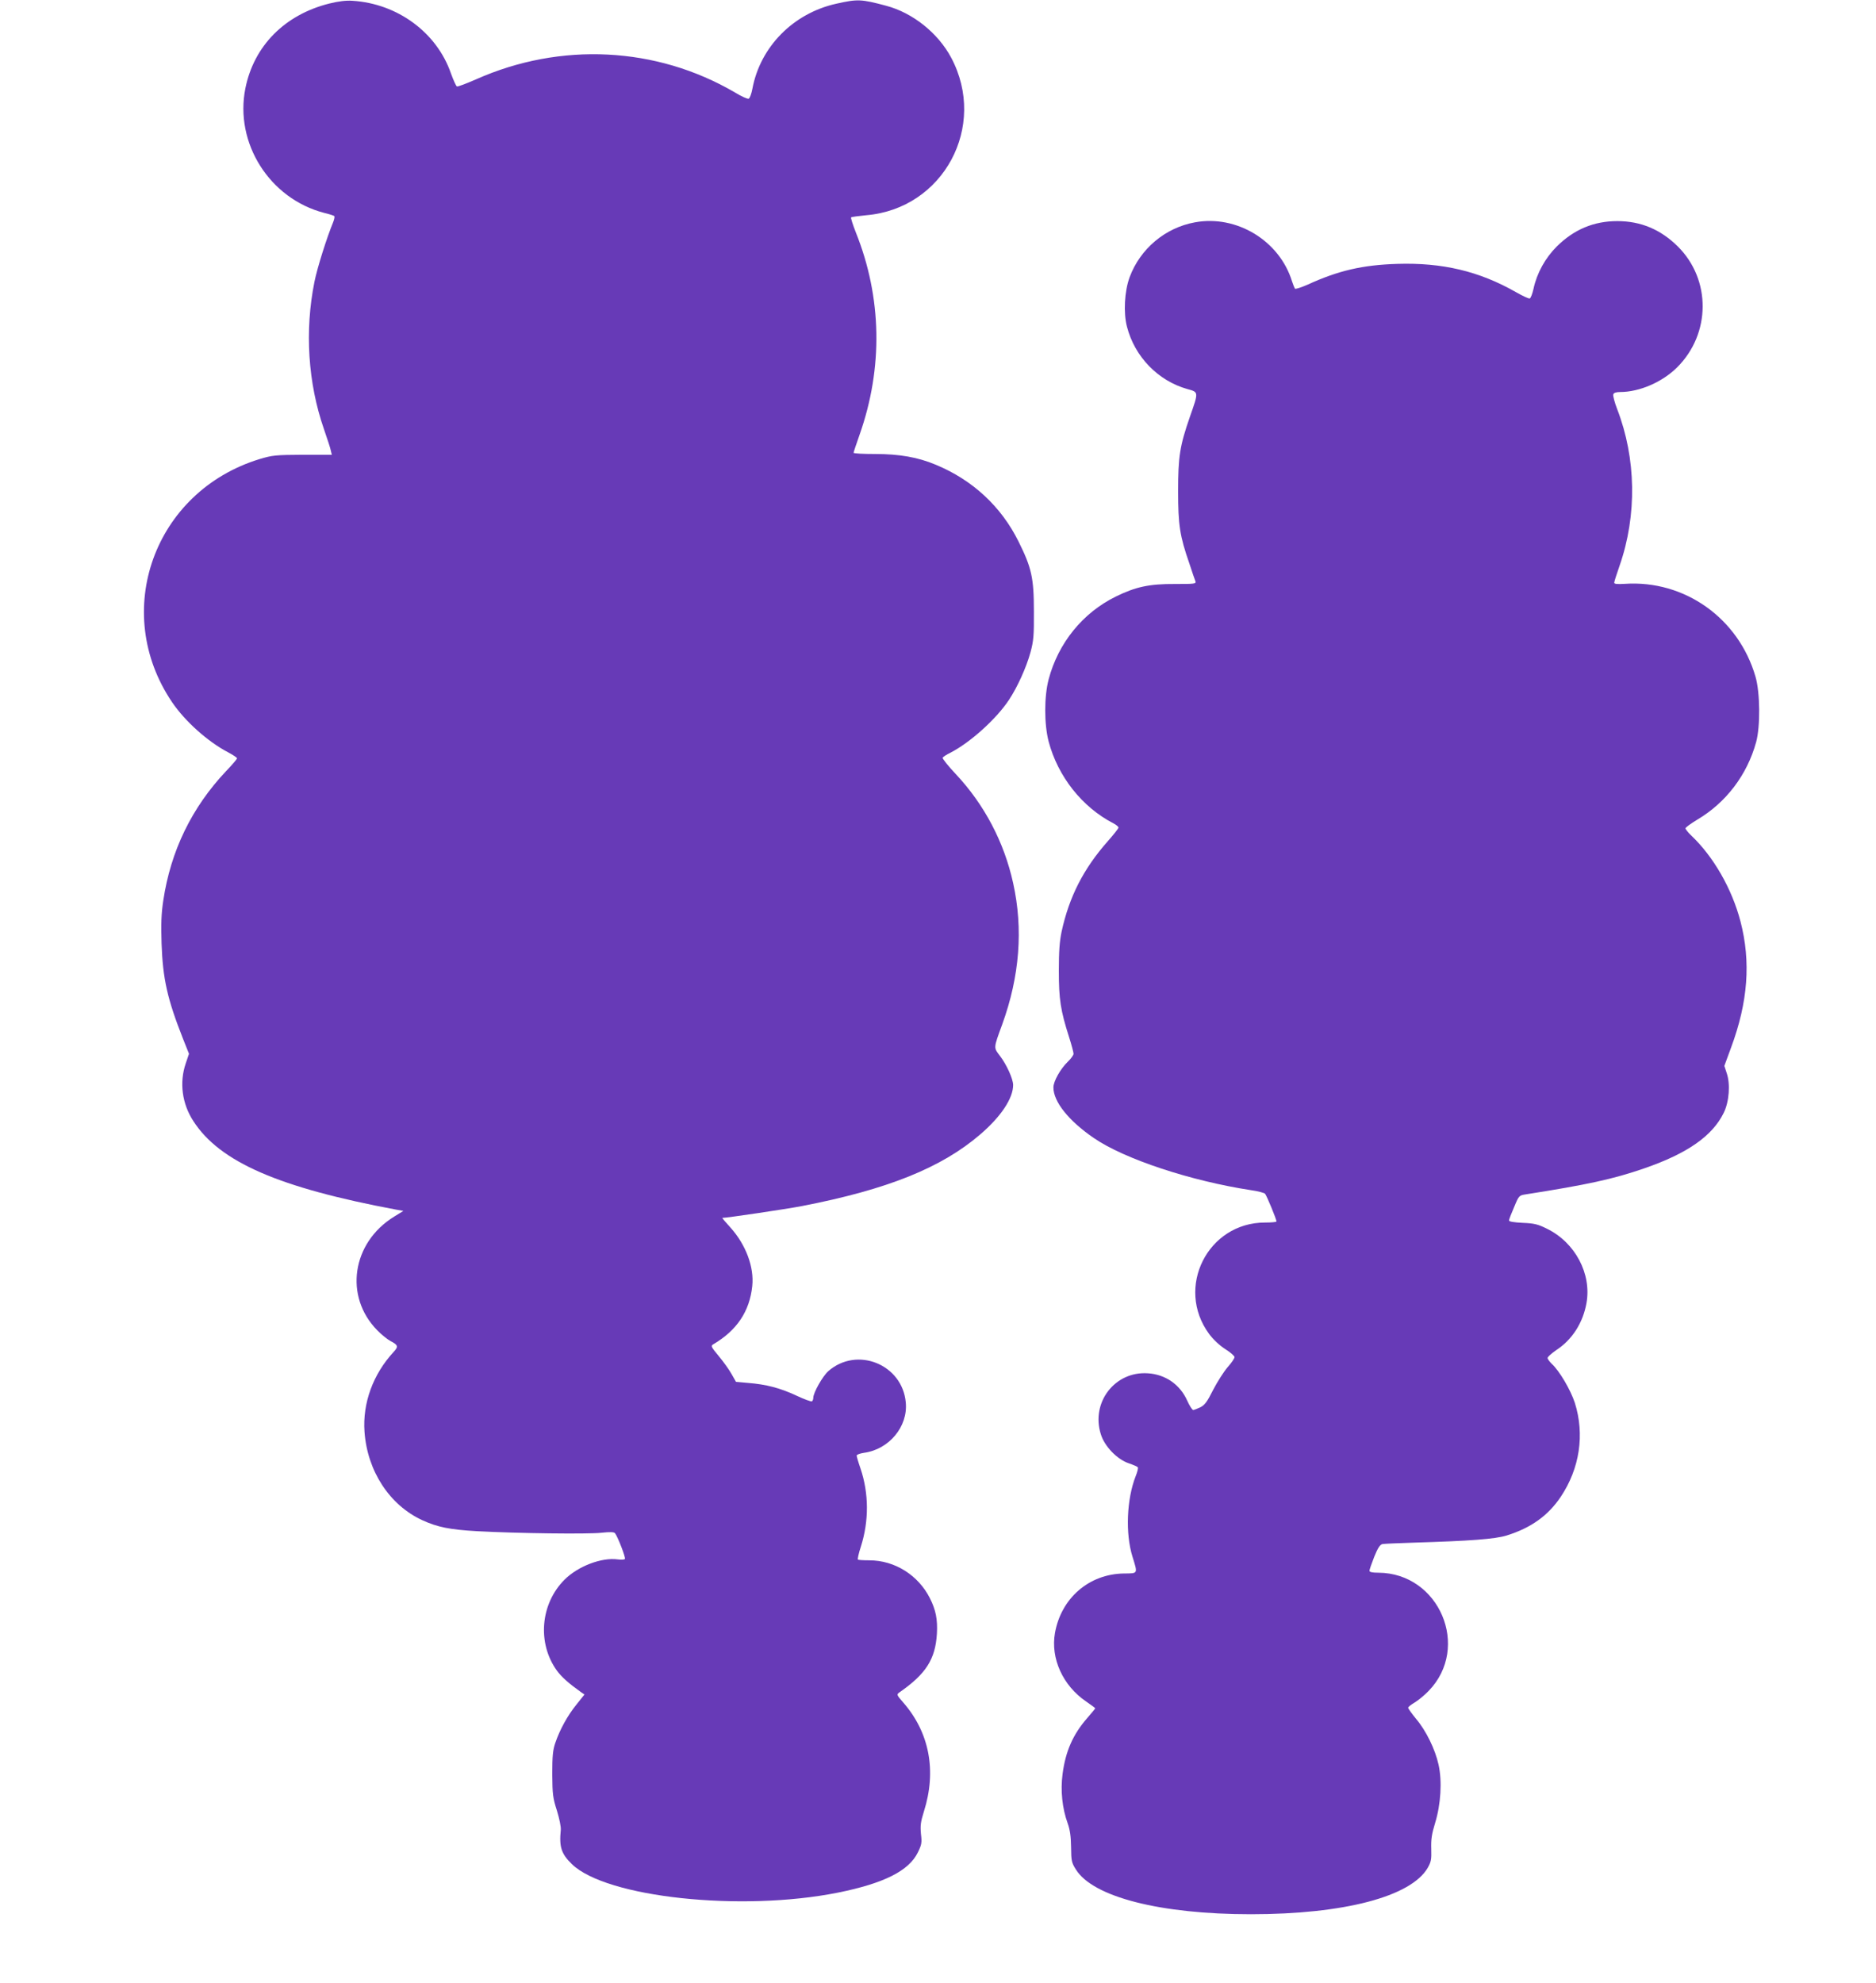
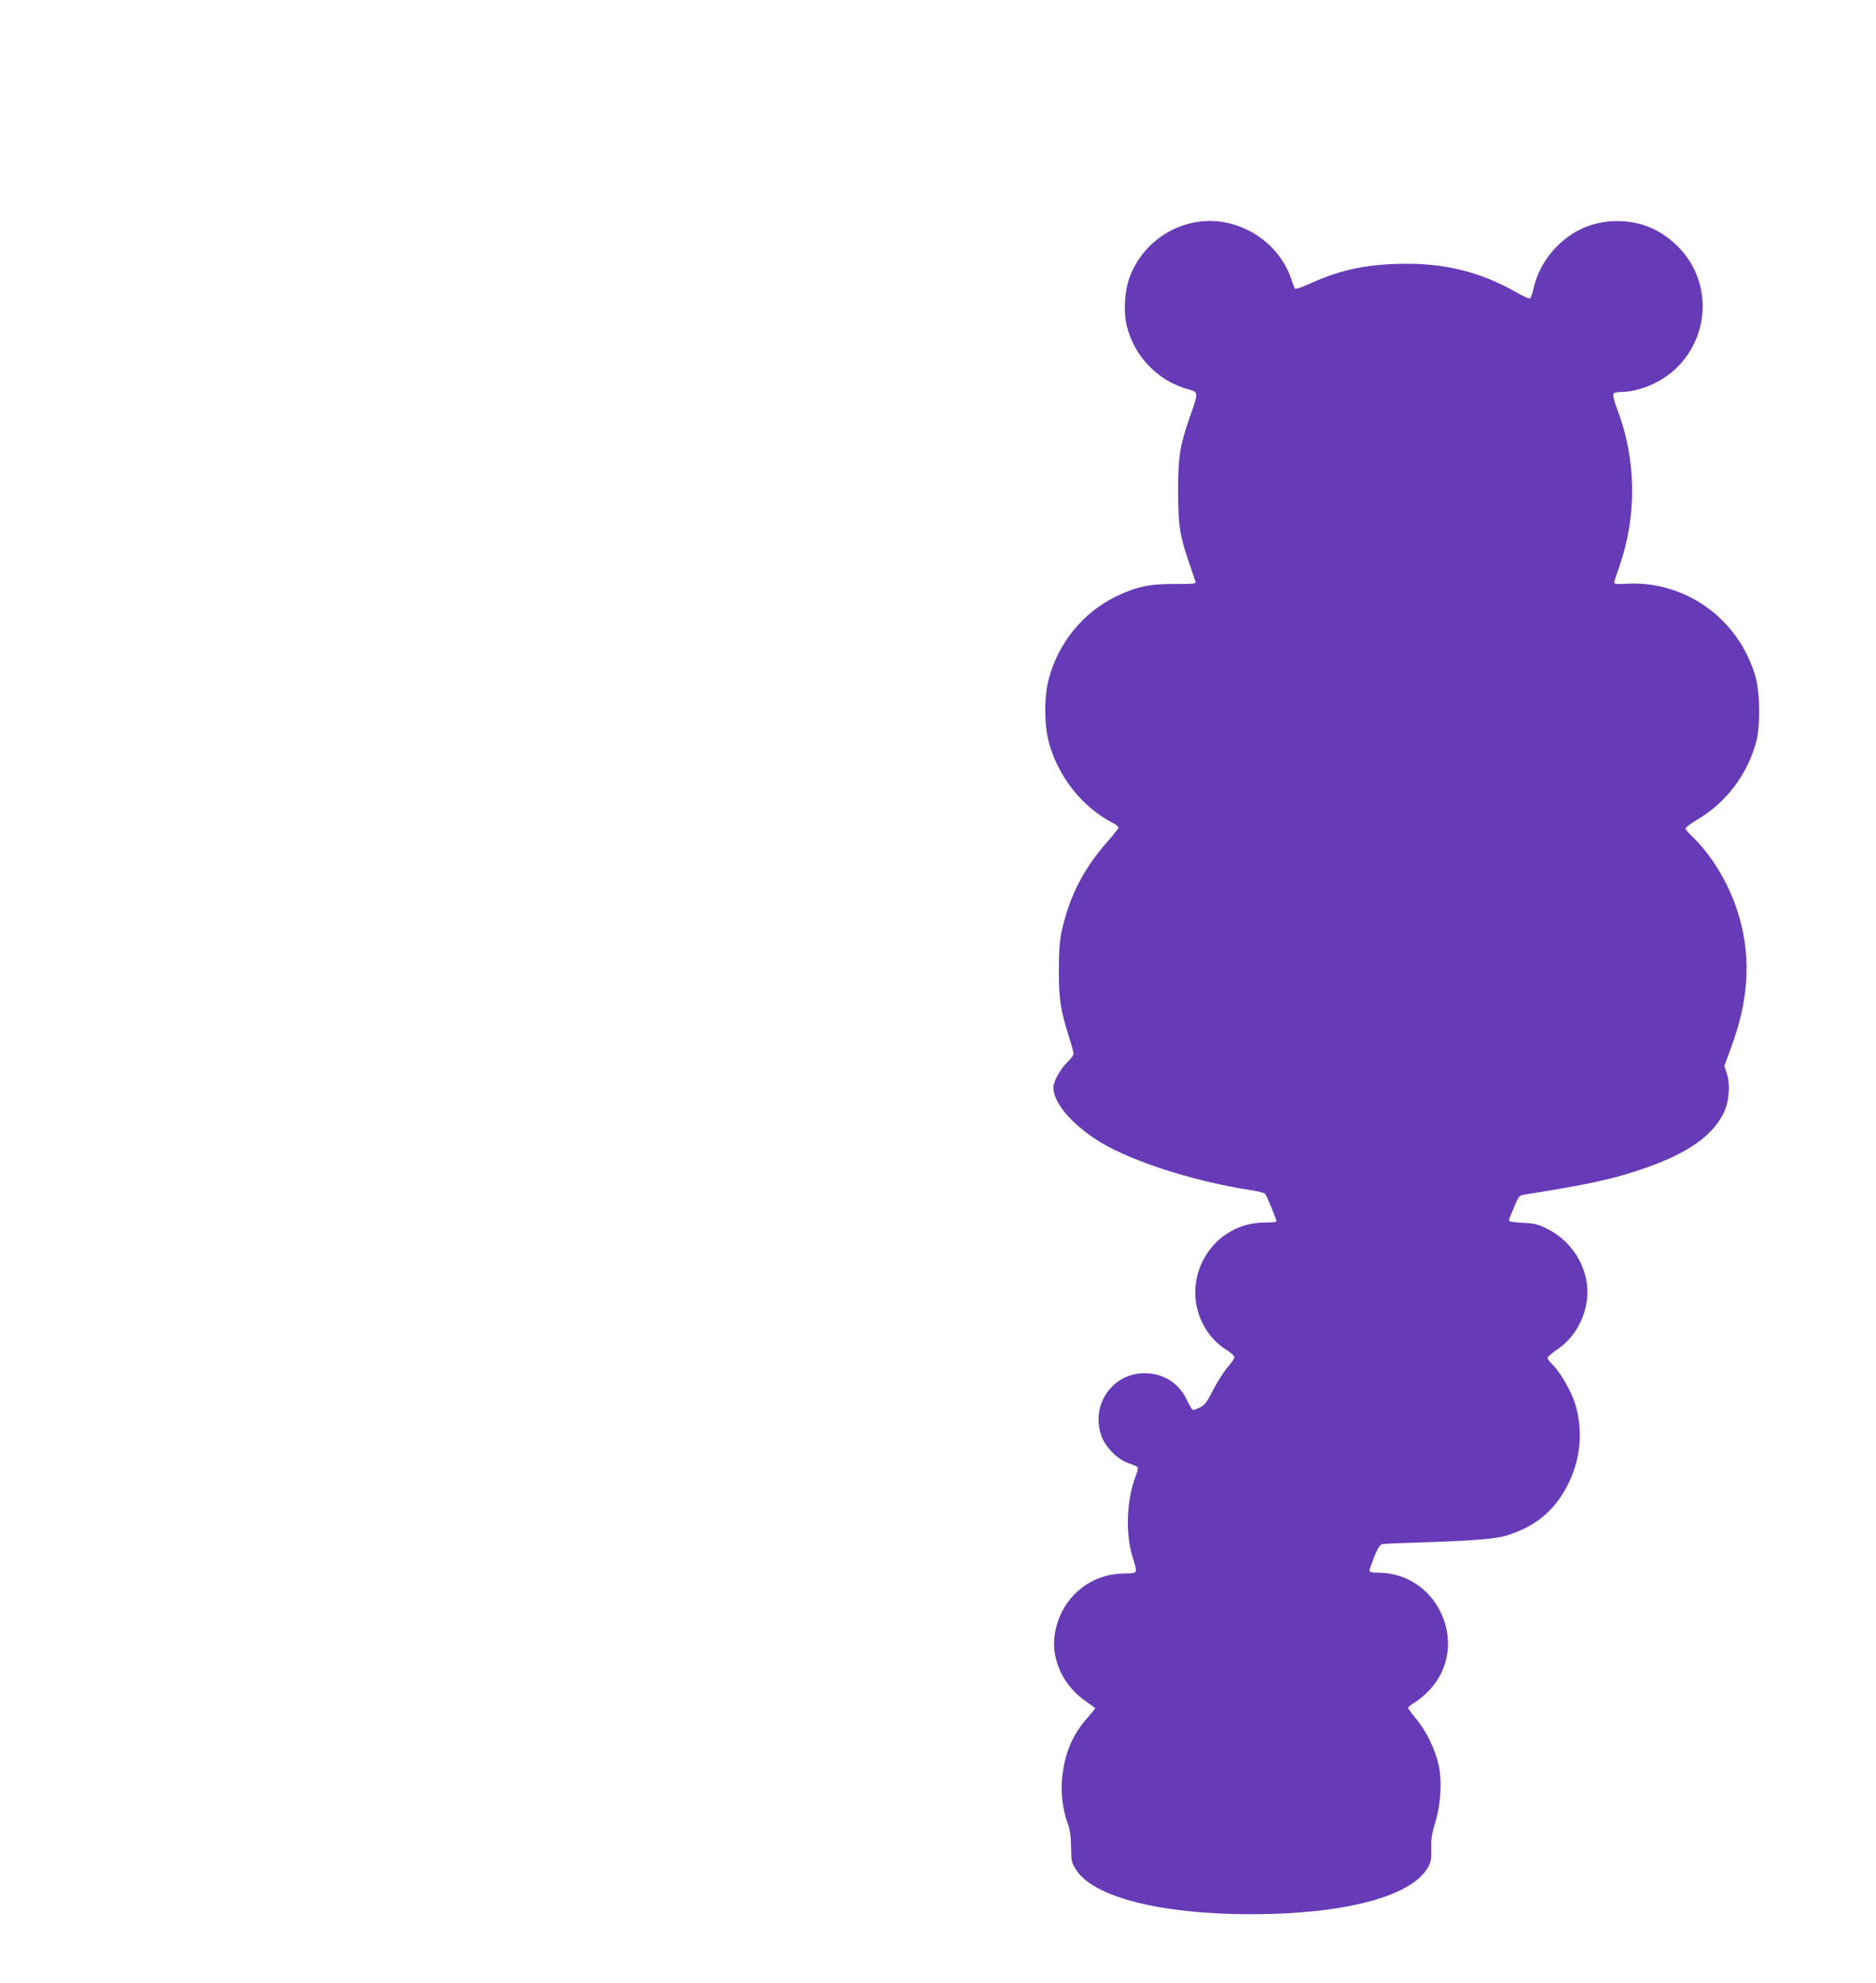
<svg xmlns="http://www.w3.org/2000/svg" version="1.0" width="1211pt" height="1280pt" viewBox="0 0 1211 1280" preserveAspectRatio="xMidYMid meet">
  <g transform="translate(0,1280) scale(0.1,-0.1)" fill="#673ab7" stroke="none">
-     <path d="M2125 12777 c-287 -72 -486 -273 -541 -547 -71 -354 157 -713 509 -804 33 -8 62 -17 65 -21 3 -3 0 -20 -7 -38 -41 -99 -103 -295 -121 -385 -64 -317 -42 -654 61 -951 22 -64 43 -127 45 -141 l6 -25 -189 0 c-176 -1 -194 -3 -278 -28 -681 -209 -960 -985 -564 -1569 84 -124 231 -255 361 -323 32 -17 58 -34 58 -39 0 -5 -31 -42 -70 -82 -222 -235 -358 -515 -406 -836 -13 -86 -15 -152 -11 -278 8 -227 37 -357 138 -613 l39 -98 -21 -62 c-42 -123 -24 -260 49 -372 170 -264 551 -430 1311 -572 l45 -8 -60 -37 c-273 -168 -324 -516 -108 -734 27 -28 66 -59 85 -69 49 -25 52 -36 20 -70 -133 -144 -201 -330 -188 -515 18 -254 162 -474 373 -571 98 -45 178 -61 354 -71 257 -14 717 -20 803 -10 56 6 80 5 87 -3 17 -21 70 -157 64 -166 -2 -5 -24 -6 -47 -3 -104 14 -256 -44 -343 -131 -156 -156 -177 -410 -49 -587 30 -41 76 -82 156 -139 l22 -15 -52 -65 c-56 -69 -107 -160 -137 -249 -15 -44 -19 -83 -19 -200 1 -131 4 -154 30 -235 16 -52 27 -105 25 -125 -11 -110 3 -154 72 -221 222 -215 1092 -308 1715 -184 299 60 460 141 518 260 24 49 27 62 20 119 -5 54 -2 78 19 145 83 262 36 509 -133 703 -43 49 -44 52 -26 65 173 120 233 215 243 380 5 92 -7 152 -45 228 -75 149 -227 245 -391 245 -38 0 -71 2 -74 5 -3 3 5 41 19 83 53 166 52 344 -2 504 -14 40 -25 78 -25 84 0 6 21 14 48 18 161 22 284 169 269 325 -22 246 -315 364 -500 202 -37 -33 -97 -139 -97 -172 0 -10 -4 -20 -9 -23 -5 -3 -51 14 -102 38 -103 48 -194 72 -311 81 l-77 7 -29 51 c-16 29 -54 81 -83 116 -49 59 -52 65 -35 75 153 90 235 213 252 376 13 122 -41 267 -141 378 -31 34 -55 62 -52 62 29 0 413 57 512 76 553 107 902 247 1153 463 134 115 213 234 212 320 -1 39 -42 130 -84 185 -43 57 -44 47 14 206 112 309 136 614 70 911 -58 264 -186 507 -370 703 -50 53 -88 101 -85 106 4 6 25 20 48 31 129 66 298 218 380 342 55 83 112 209 139 307 20 75 23 107 22 265 0 216 -15 281 -99 450 -112 226 -296 397 -535 496 -115 48 -233 69 -392 69 -76 0 -138 3 -138 8 0 4 18 57 39 117 152 431 144 885 -24 1304 -20 51 -34 95 -31 98 3 3 47 9 98 14 498 42 784 574 548 1017 -85 159 -247 289 -420 335 -161 43 -184 44 -322 13 -278 -62 -490 -278 -541 -548 -6 -33 -17 -62 -24 -65 -7 -3 -48 15 -90 41 -505 295 -1124 327 -1670 84 -62 -27 -117 -48 -123 -46 -6 2 -23 40 -39 84 -91 264 -345 451 -636 469 -40 3 -90 -3 -150 -18z" />
    <path d="M7713 11365 c-192 -35 -353 -171 -421 -354 -33 -89 -41 -230 -17 -320 50 -194 201 -349 390 -402 73 -20 73 -17 16 -179 -65 -187 -76 -257 -76 -480 0 -218 11 -290 72 -465 18 -55 36 -108 40 -117 5 -16 -7 -17 -133 -17 -164 1 -253 -18 -381 -81 -214 -105 -372 -300 -434 -535 -29 -111 -29 -288 0 -400 60 -227 217 -425 419 -529 17 -9 32 -21 32 -27 0 -6 -31 -45 -69 -88 -157 -178 -249 -358 -298 -583 -13 -62 -18 -126 -18 -253 0 -184 11 -256 66 -428 16 -50 29 -99 29 -108 0 -8 -16 -31 -36 -50 -48 -46 -94 -127 -94 -167 0 -92 98 -215 260 -326 197 -136 628 -278 1015 -337 44 -6 85 -17 91 -23 10 -10 74 -165 74 -179 0 -4 -33 -7 -74 -7 -370 0 -581 -420 -361 -719 26 -35 66 -73 103 -97 34 -21 61 -45 61 -52 1 -8 -19 -37 -44 -65 -25 -29 -67 -95 -94 -147 -38 -76 -54 -98 -82 -112 -19 -9 -39 -17 -46 -18 -7 0 -24 27 -39 60 -46 104 -141 170 -254 177 -212 15 -369 -187 -304 -393 24 -79 106 -163 181 -188 29 -10 55 -21 58 -26 3 -5 -3 -30 -14 -57 -58 -147 -67 -370 -21 -518 35 -114 38 -109 -55 -110 -225 -3 -405 -159 -445 -384 -29 -164 51 -340 201 -442 32 -22 59 -42 59 -44 0 -2 -22 -29 -50 -61 -94 -107 -142 -217 -161 -364 -14 -106 -2 -221 33 -317 15 -42 21 -84 22 -154 1 -88 3 -100 31 -144 110 -178 546 -289 1130 -289 599 0 1032 113 1141 299 22 39 25 54 23 122 -2 62 3 96 25 168 37 120 46 270 22 377 -22 99 -80 218 -145 295 -28 34 -51 66 -51 72 0 5 19 20 43 34 23 14 63 47 89 74 273 281 69 761 -324 763 -40 0 -58 4 -58 13 0 6 14 47 31 90 23 57 37 78 53 82 11 2 102 6 201 9 363 11 526 23 600 46 158 49 269 129 350 250 123 184 155 403 91 606 -27 83 -100 208 -150 253 -14 14 -26 30 -26 37 0 7 25 29 55 50 104 68 173 176 196 304 34 189 -73 391 -255 480 -58 29 -82 35 -157 38 -58 3 -89 8 -88 16 0 6 15 45 33 86 31 75 32 75 76 82 395 62 563 98 765 168 278 96 439 209 512 358 35 71 44 186 19 257 l-15 46 43 117 c110 296 129 555 61 816 -55 210 -174 418 -319 555 -20 19 -36 40 -36 45 0 6 35 31 76 56 186 110 322 289 380 500 28 101 26 321 -4 423 -109 377 -458 625 -844 599 -48 -3 -68 -1 -68 7 0 7 16 57 35 111 113 325 107 692 -16 1010 -17 44 -28 87 -25 95 3 10 19 15 44 15 125 0 273 64 369 160 217 217 219 565 4 779 -111 110 -239 164 -391 164 -152 0 -280 -54 -391 -164 -74 -74 -128 -171 -150 -273 -7 -32 -18 -60 -24 -62 -6 -3 -46 16 -90 41 -237 135 -475 191 -765 182 -225 -7 -380 -43 -579 -134 -41 -18 -78 -30 -82 -26 -3 5 -12 26 -19 48 -81 262 -358 430 -627 380z" />
  </g>
</svg>